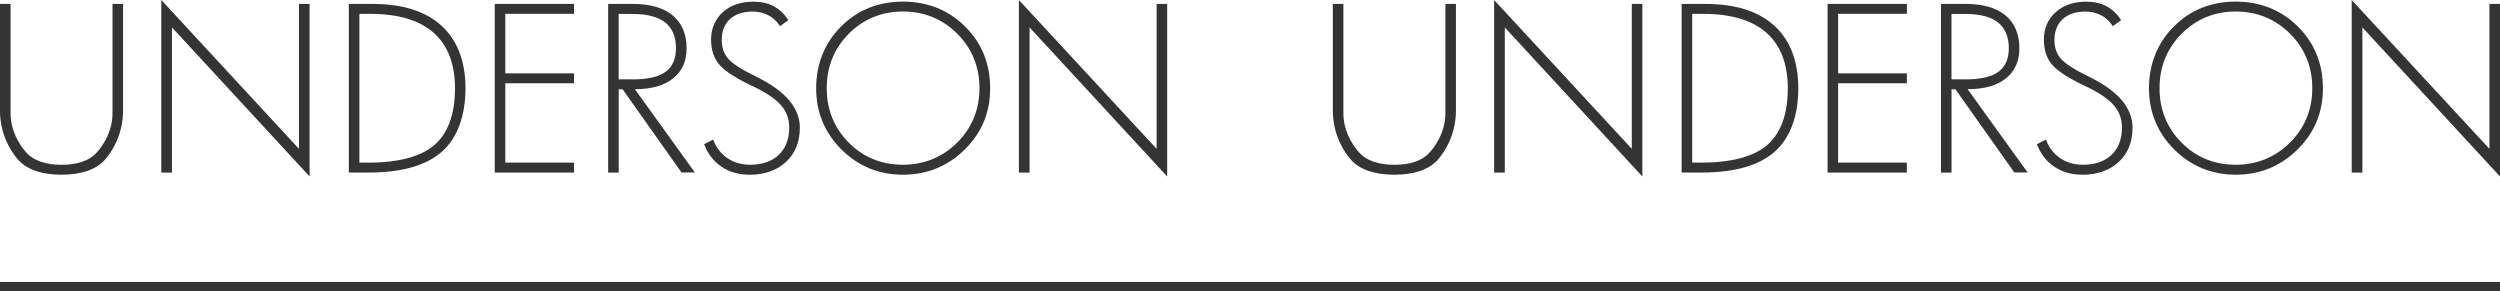
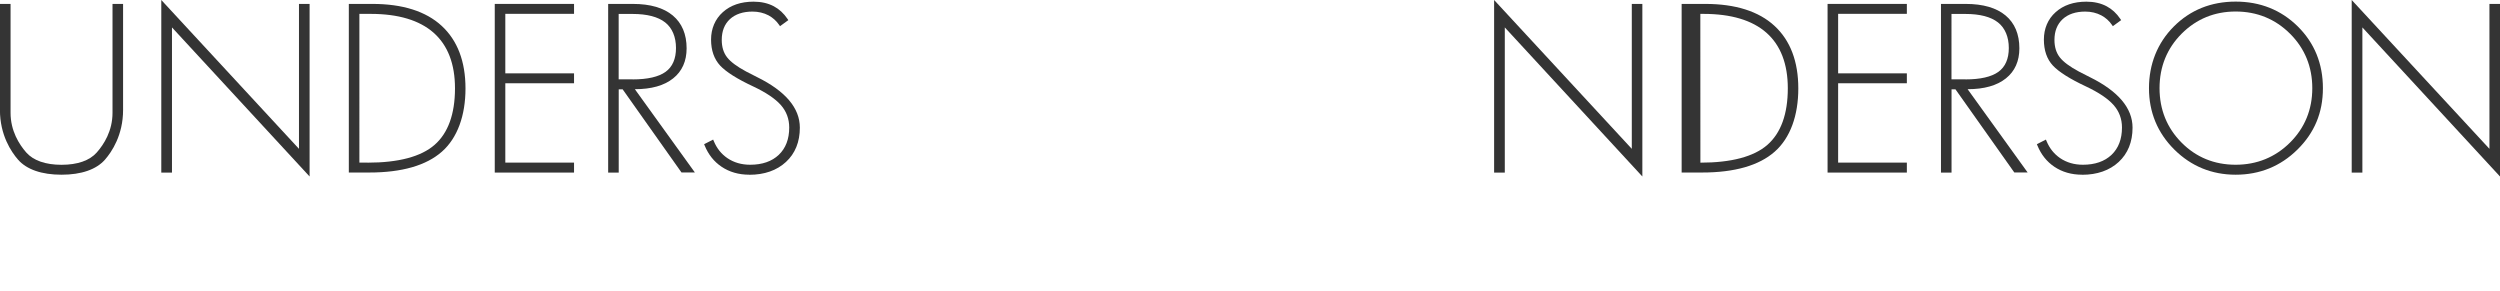
<svg xmlns="http://www.w3.org/2000/svg" viewBox="0 0 421.27 49.12">
  <defs>
    <style>.d{fill:#343434;}</style>
  </defs>
  <g id="a" />
  <g id="b">
    <g id="c">
      <g>
        <g>
          <path class="d" d="M10.37,29.44c-3.35,0-5.89-.88-7.34-2.55-1.13-1.3-3.04-4.12-3.04-8.36V.66H1.78V19.01c0,3.04,1.44,5.31,2.64,6.68,1.2,1.36,3.25,2.08,5.95,2.08s4.74-.72,5.94-2.08c1.21-1.37,2.65-3.64,2.65-6.68V.66h1.78V18.53c0,4.24-1.91,7.06-3.04,8.36-1.46,1.67-3.99,2.55-7.33,2.55Z" />
          <polygon class="d" points="28.98 4.62 28.98 29.08 27.18 29.08 27.18 0 50.38 25.08 50.38 .66 52.17 .66 52.17 29.74 28.98 4.62" />
          <path class="d" d="M58.78,29.08V.66h3.98c5.08,0,9.01,1.24,11.67,3.7,2.66,2.45,4.01,6,4.01,10.54s-1.34,8.34-3.98,10.66c-2.64,2.33-6.76,3.51-12.23,3.51h-3.45Zm3.16-1.67c5.21,0,9.01-1.01,11.29-3,2.28-1.99,3.44-5.2,3.44-9.53,0-4.1-1.21-7.25-3.6-9.36-2.39-2.11-5.95-3.18-10.6-3.18h-1.91V27.4h1.37Z" />
          <polygon class="d" points="83.37 29.08 83.37 .66 96.73 .66 96.73 2.33 85.15 2.33 85.15 12.36 96.73 12.36 96.73 14.03 85.15 14.03 85.15 27.4 96.73 27.4 96.73 29.08 83.37 29.08" />
          <path class="d" d="M114.85,29.08l-9.93-14.03h-.66v14.03h-1.78V.66h4.17c2.92,0,5.18,.66,6.72,1.95,1.54,1.29,2.33,3.15,2.33,5.53,0,2.16-.76,3.87-2.27,5.07-1.51,1.21-3.67,1.82-6.43,1.82h-.02l10.11,14.03h-2.24Zm-8.24-15.7c2.51,0,4.37-.43,5.54-1.27,1.17-.84,1.76-2.2,1.76-4.02s-.61-3.36-1.82-4.31c-1.21-.95-3.05-1.43-5.49-1.43h-2.35V13.37h2.35Z" />
          <path class="d" d="M126.27,29.44c-1.78,0-3.36-.45-4.69-1.35-1.26-.85-2.21-2.04-2.83-3.55l-.1-.24,1.52-.78,.12,.28c.5,1.2,1.26,2.15,2.27,2.84,1.1,.75,2.39,1.12,3.85,1.12,2.03,0,3.65-.56,4.82-1.67,1.17-1.11,1.76-2.66,1.76-4.6,0-1.46-.48-2.74-1.42-3.8-.94-1.06-2.51-2.12-4.66-3.13-2.68-1.25-4.55-2.43-5.56-3.51-1.01-1.09-1.53-2.56-1.53-4.38s.67-3.45,1.98-4.62c1.31-1.18,3.05-1.77,5.18-1.77,1.29,0,2.44,.26,3.42,.78,.9,.48,1.67,1.19,2.29,2.11l.15,.22-1.4,1.02-.16-.23c-.47-.68-1.07-1.21-1.77-1.59-.8-.42-1.71-.64-2.71-.64-1.6,0-2.88,.43-3.8,1.27-.92,.85-1.38,2.03-1.38,3.51,0,1.18,.3,2.16,.9,2.93,.6,.77,1.68,1.57,3.21,2.39,.4,.22,1.02,.53,1.84,.94,4.79,2.36,7.21,5.22,7.21,8.52,0,2.4-.79,4.35-2.34,5.78-1.55,1.43-3.63,2.16-6.18,2.16Z" />
-           <path class="d" d="M152.14,29.44c-4.03,0-7.51-1.43-10.34-4.24-2.83-2.81-4.27-6.29-4.27-10.33s1.41-7.63,4.2-10.41c2.78-2.78,6.29-4.19,10.42-4.19s7.66,1.41,10.47,4.19c2.81,2.78,4.23,6.28,4.23,10.41s-1.44,7.52-4.29,10.33c-2.85,2.81-6.35,4.24-10.42,4.24Zm0-27.5c-3.57,0-6.64,1.26-9.11,3.74-2.47,2.48-3.72,5.57-3.72,9.18s1.25,6.69,3.71,9.17c2.46,2.48,5.53,3.73,9.11,3.73s6.68-1.26,9.17-3.74c2.49-2.48,3.75-5.57,3.75-9.16s-1.26-6.7-3.75-9.18c-2.49-2.48-5.57-3.74-9.17-3.74Z" />
-           <polygon class="d" points="173.49 4.62 173.49 29.08 171.69 29.08 171.69 0 194.9 25.08 194.9 .66 196.68 .66 196.68 29.74 173.49 4.62" />
-           <path class="d" d="M234.96,29.44c-3.35,0-5.89-.88-7.34-2.55-1.13-1.3-3.03-4.12-3.03-8.36V.66h1.78V19.01c0,3.04,1.44,5.31,2.65,6.68,1.2,1.36,3.25,2.08,5.95,2.08s4.74-.72,5.94-2.08c1.21-1.37,2.65-3.64,2.65-6.68V.66h1.78V18.53c0,4.25-1.91,7.06-3.04,8.36-1.45,1.67-3.99,2.55-7.33,2.55Z" />
          <polygon class="d" points="253.57 4.62 253.57 29.08 251.77 29.08 251.77 0 274.97 25.08 274.97 .66 276.75 .66 276.75 29.74 253.57 4.62" />
-           <path class="d" d="M283.37,29.08V.66h3.98c5.08,0,9.01,1.24,11.67,3.7,2.66,2.45,4.01,6,4.01,10.54s-1.34,8.34-3.98,10.66c-2.64,2.33-6.76,3.51-12.23,3.51h-3.45Zm3.16-1.67c5.21,0,9.01-1.01,11.29-3,2.28-2,3.44-5.2,3.44-9.53,0-4.1-1.21-7.25-3.6-9.36-2.39-2.11-5.95-3.18-10.6-3.18h-1.91V27.4h1.37Z" />
+           <path class="d" d="M283.37,29.08V.66h3.98c5.08,0,9.01,1.24,11.67,3.7,2.66,2.45,4.01,6,4.01,10.54s-1.34,8.34-3.98,10.66c-2.64,2.33-6.76,3.51-12.23,3.51h-3.45Zm3.16-1.67c5.21,0,9.01-1.01,11.29-3,2.28-2,3.44-5.2,3.44-9.53,0-4.1-1.21-7.25-3.6-9.36-2.39-2.11-5.95-3.18-10.6-3.18h-1.91h1.37Z" />
          <polygon class="d" points="307.96 29.08 307.96 .66 321.32 .66 321.32 2.33 309.74 2.33 309.74 12.36 321.32 12.36 321.32 14.03 309.74 14.03 309.74 27.4 321.32 27.4 321.32 29.08 307.96 29.08" />
          <path class="d" d="M339.44,29.08l-9.93-14.03h-.66v14.03h-1.78V.66h4.17c2.92,0,5.18,.66,6.72,1.95,1.54,1.29,2.32,3.16,2.32,5.53,0,2.16-.76,3.87-2.27,5.07-1.51,1.21-3.67,1.82-6.43,1.82h-.02l10.11,14.03h-2.24Zm-8.24-15.7c2.51,0,4.37-.43,5.54-1.27,1.17-.84,1.76-2.2,1.76-4.02s-.61-3.36-1.82-4.31c-1.21-.95-3.05-1.43-5.49-1.43h-2.35V13.37h2.35Z" />
          <path class="d" d="M350.85,29.44c-1.78,0-3.36-.45-4.69-1.35-1.26-.85-2.21-2.04-2.83-3.55l-.1-.24,1.52-.78,.12,.28c.5,1.2,1.26,2.15,2.27,2.84,1.1,.75,2.39,1.12,3.85,1.12,2.03,0,3.65-.56,4.82-1.67,1.17-1.11,1.76-2.66,1.76-4.6,0-1.46-.48-2.74-1.42-3.8-.94-1.06-2.51-2.12-4.66-3.13-2.67-1.25-4.55-2.43-5.56-3.51-1.01-1.08-1.52-2.56-1.52-4.38s.66-3.45,1.98-4.62c1.31-1.18,3.05-1.77,5.18-1.77,1.29,0,2.44,.26,3.42,.78,.9,.48,1.67,1.19,2.29,2.11l.15,.22-1.4,1.02-.16-.23c-.47-.68-1.07-1.21-1.78-1.59-.8-.42-1.71-.64-2.71-.64-1.6,0-2.88,.43-3.8,1.27-.92,.85-1.39,2.03-1.39,3.51,0,1.18,.3,2.16,.9,2.93,.6,.77,1.68,1.57,3.21,2.39,.4,.22,1.02,.53,1.84,.94,4.79,2.36,7.21,5.22,7.21,8.52,0,2.4-.79,4.35-2.33,5.78-1.55,1.43-3.63,2.16-6.18,2.16Z" />
          <path class="d" d="M376.73,29.44c-4.03,0-7.51-1.43-10.34-4.24-2.83-2.81-4.27-6.29-4.27-10.33s1.41-7.63,4.19-10.41c2.78-2.78,6.29-4.19,10.42-4.19s7.66,1.41,10.47,4.19c2.81,2.78,4.23,6.28,4.23,10.41s-1.44,7.52-4.29,10.33c-2.84,2.81-6.35,4.24-10.42,4.24Zm0-27.5c-3.57,0-6.63,1.26-9.11,3.74-2.47,2.48-3.72,5.57-3.72,9.18s1.25,6.69,3.71,9.17c2.46,2.48,5.53,3.73,9.11,3.73s6.68-1.26,9.17-3.74c2.49-2.48,3.75-5.56,3.75-9.16s-1.26-6.7-3.75-9.18c-2.49-2.48-5.57-3.74-9.17-3.74Z" />
          <polygon class="d" points="398.08 4.62 398.08 29.08 396.28 29.08 396.28 0 419.49 25.08 419.49 .66 421.27 .66 421.27 29.74 398.08 4.62" />
        </g>
-         <rect class="d" y="47.51" width="421.27" height="1.6" />
      </g>
    </g>
  </g>
</svg>